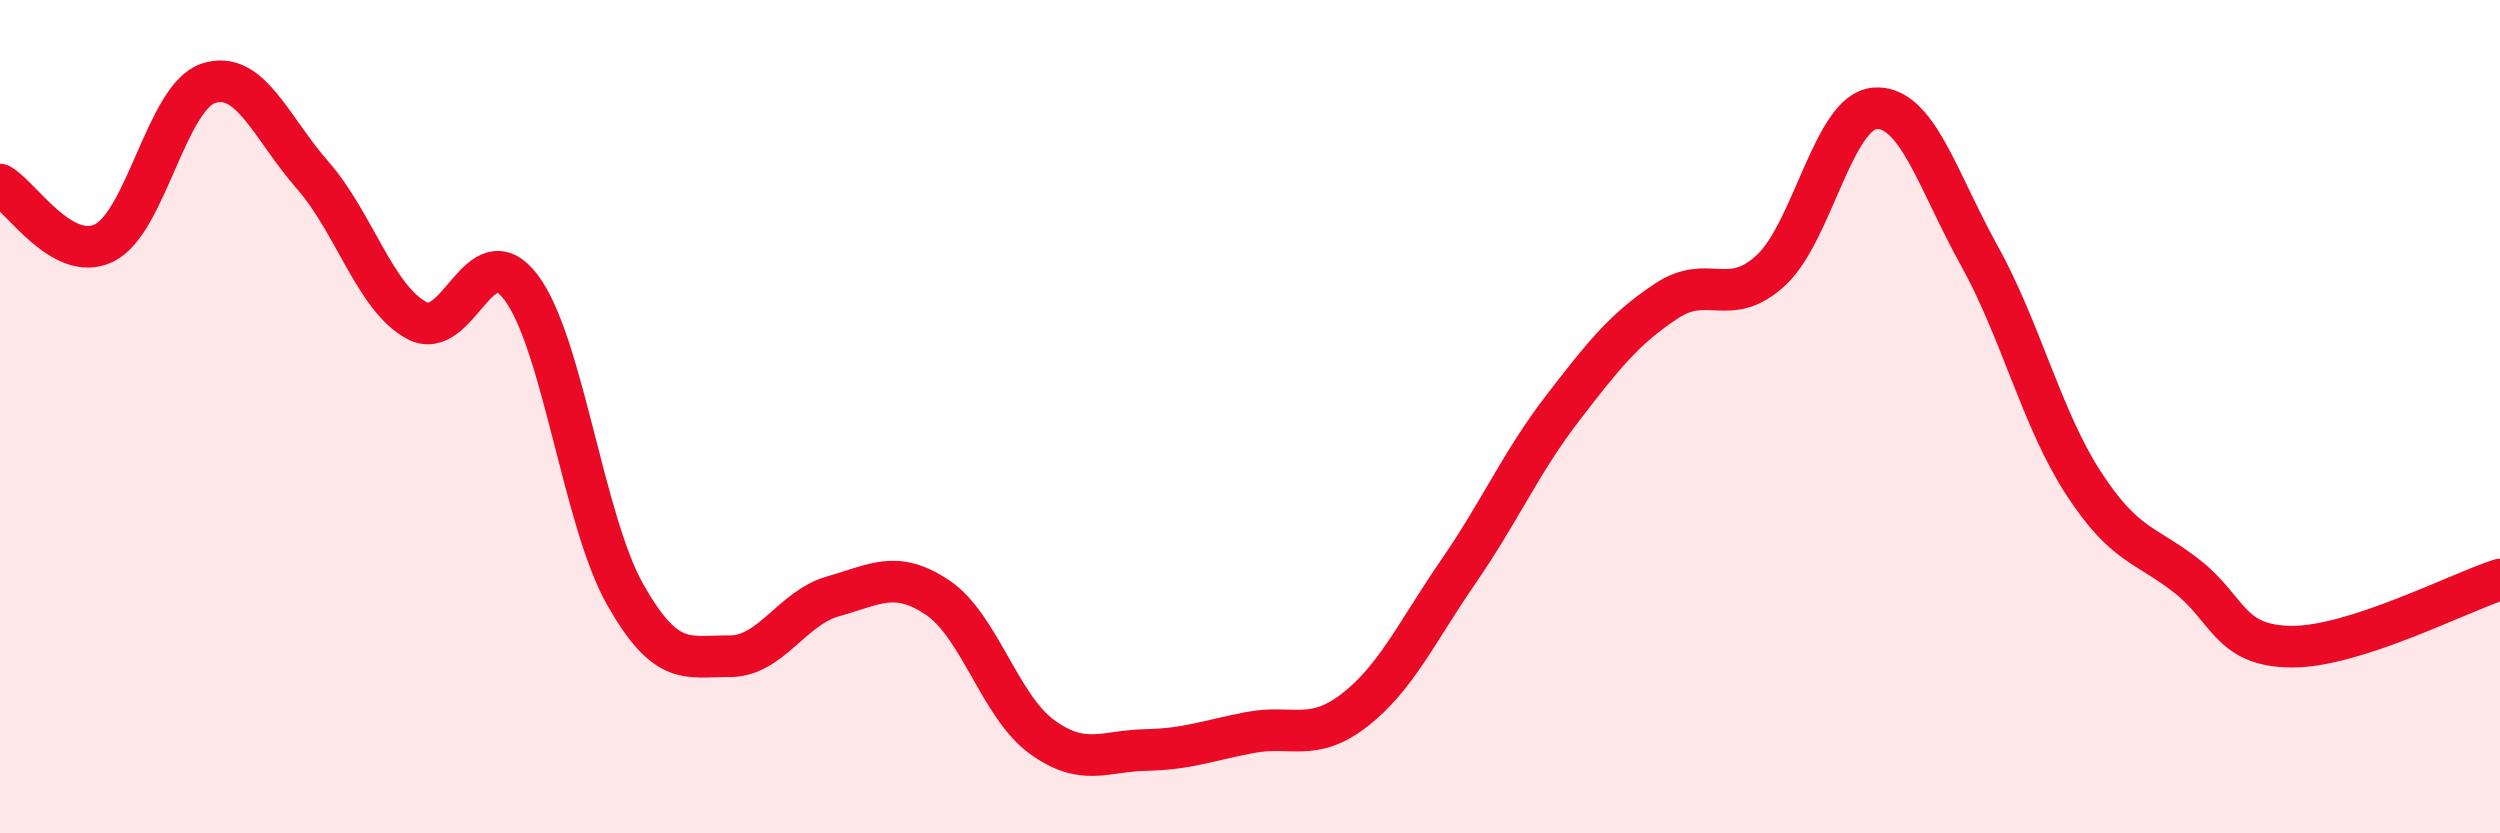
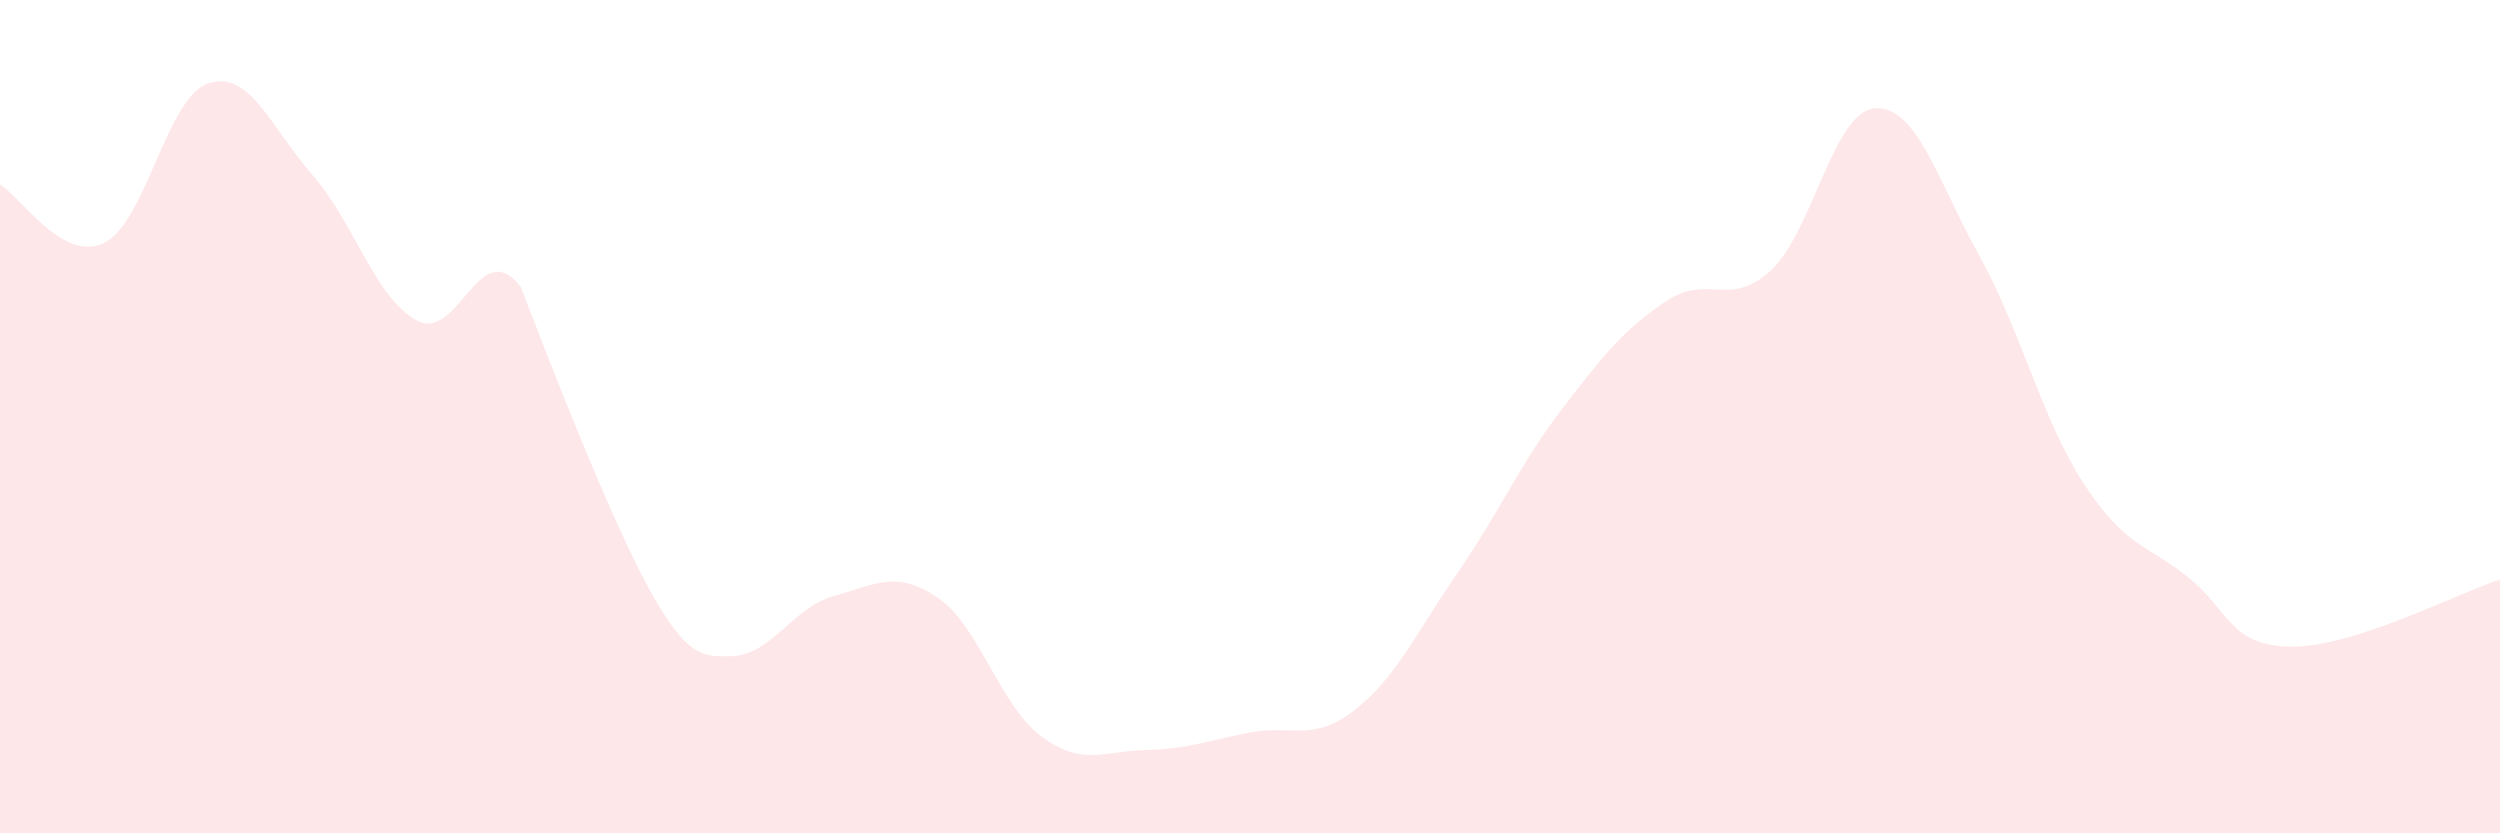
<svg xmlns="http://www.w3.org/2000/svg" width="60" height="20" viewBox="0 0 60 20">
-   <path d="M 0,4.43 C 0.5,4.71 1.5,6.32 2.5,5.83 C 3.5,5.34 4,2.33 5,2 C 6,1.67 6.5,3.06 7.5,4.2 C 8.5,5.34 9,7.15 10,7.69 C 11,8.23 11.5,5.58 12.5,6.89 C 13.5,8.2 14,12.49 15,14.26 C 16,16.03 16.5,15.74 17.5,15.75 C 18.5,15.76 19,14.59 20,14.31 C 21,14.03 21.5,13.67 22.5,14.34 C 23.5,15.01 24,16.95 25,17.68 C 26,18.41 26.5,18.02 27.5,18 C 28.5,17.98 29,17.77 30,17.58 C 31,17.39 31.5,17.82 32.5,17.05 C 33.5,16.28 34,15.17 35,13.72 C 36,12.27 36.5,11.1 37.5,9.8 C 38.5,8.5 39,7.88 40,7.22 C 41,6.56 41.5,7.41 42.5,6.49 C 43.5,5.57 44,2.67 45,2.6 C 46,2.53 46.5,4.33 47.5,6.13 C 48.5,7.93 49,10.05 50,11.59 C 51,13.13 51.5,13.05 52.5,13.84 C 53.5,14.63 53.5,15.51 55,15.52 C 56.5,15.53 59,14.23 60,13.91L60 20L0 20Z" fill="#EB0A25" opacity="0.1" stroke-linecap="round" stroke-linejoin="round" />
-   <path d="M 0,4.43 C 0.5,4.71 1.5,6.32 2.5,5.83 C 3.5,5.34 4,2.33 5,2 C 6,1.67 6.5,3.06 7.5,4.2 C 8.5,5.34 9,7.15 10,7.69 C 11,8.23 11.5,5.58 12.5,6.89 C 13.5,8.2 14,12.49 15,14.26 C 16,16.03 16.5,15.74 17.5,15.75 C 18.5,15.76 19,14.59 20,14.31 C 21,14.03 21.5,13.67 22.5,14.34 C 23.5,15.01 24,16.95 25,17.68 C 26,18.41 26.5,18.02 27.5,18 C 28.5,17.98 29,17.77 30,17.58 C 31,17.39 31.5,17.82 32.5,17.05 C 33.5,16.28 34,15.17 35,13.72 C 36,12.27 36.5,11.1 37.5,9.8 C 38.5,8.5 39,7.88 40,7.22 C 41,6.56 41.5,7.41 42.5,6.49 C 43.5,5.57 44,2.67 45,2.6 C 46,2.53 46.5,4.33 47.5,6.13 C 48.5,7.93 49,10.05 50,11.59 C 51,13.13 51.5,13.05 52.5,13.84 C 53.5,14.63 53.5,15.51 55,15.52 C 56.5,15.53 59,14.23 60,13.91" stroke="#EB0A25" stroke-width="1" fill="none" stroke-linecap="round" stroke-linejoin="round" />
+   <path d="M 0,4.43 C 0.5,4.71 1.5,6.32 2.5,5.83 C 3.5,5.34 4,2.33 5,2 C 6,1.67 6.5,3.06 7.5,4.2 C 8.5,5.34 9,7.15 10,7.69 C 11,8.23 11.5,5.58 12.5,6.89 C 16,16.03 16.5,15.74 17.5,15.75 C 18.5,15.76 19,14.59 20,14.31 C 21,14.03 21.5,13.67 22.5,14.34 C 23.5,15.01 24,16.95 25,17.68 C 26,18.41 26.5,18.02 27.5,18 C 28.5,17.98 29,17.77 30,17.58 C 31,17.39 31.5,17.82 32.5,17.05 C 33.5,16.28 34,15.17 35,13.72 C 36,12.27 36.5,11.1 37.5,9.8 C 38.5,8.5 39,7.88 40,7.22 C 41,6.56 41.5,7.41 42.5,6.49 C 43.5,5.57 44,2.67 45,2.6 C 46,2.53 46.5,4.33 47.5,6.13 C 48.5,7.93 49,10.05 50,11.59 C 51,13.13 51.5,13.05 52.5,13.84 C 53.5,14.63 53.5,15.51 55,15.52 C 56.5,15.53 59,14.23 60,13.91L60 20L0 20Z" fill="#EB0A25" opacity="0.1" stroke-linecap="round" stroke-linejoin="round" />
</svg>